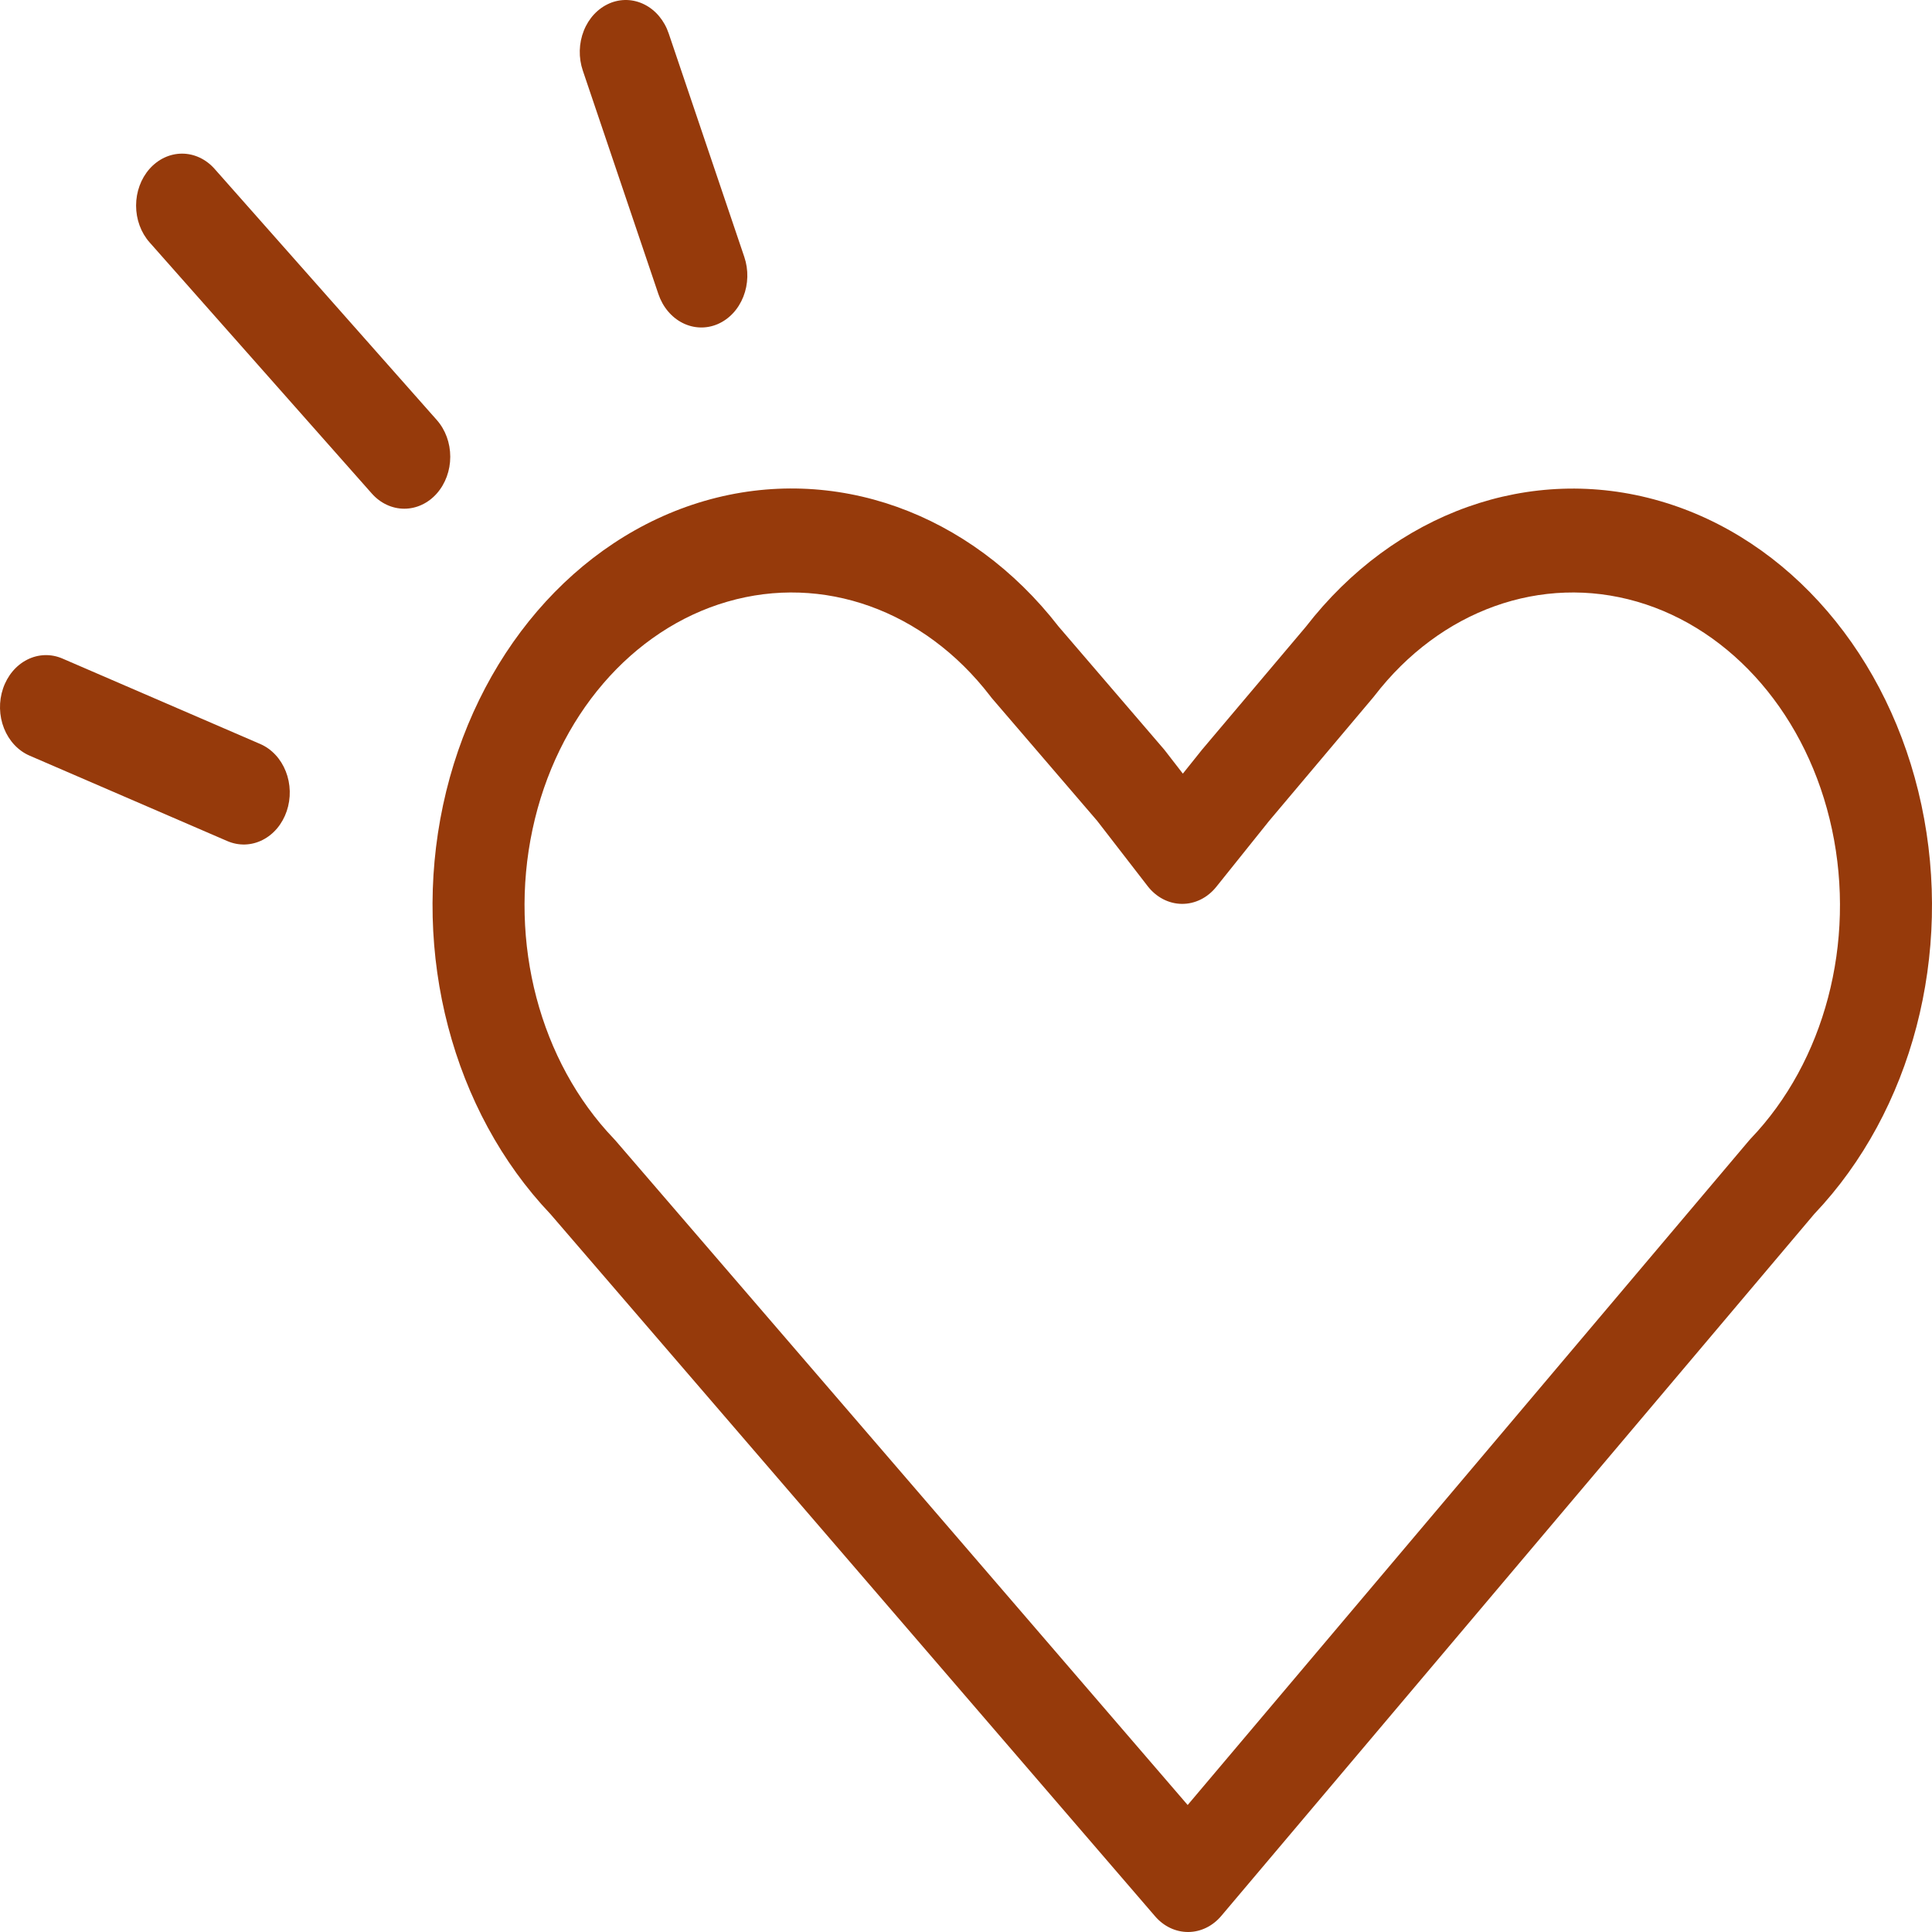
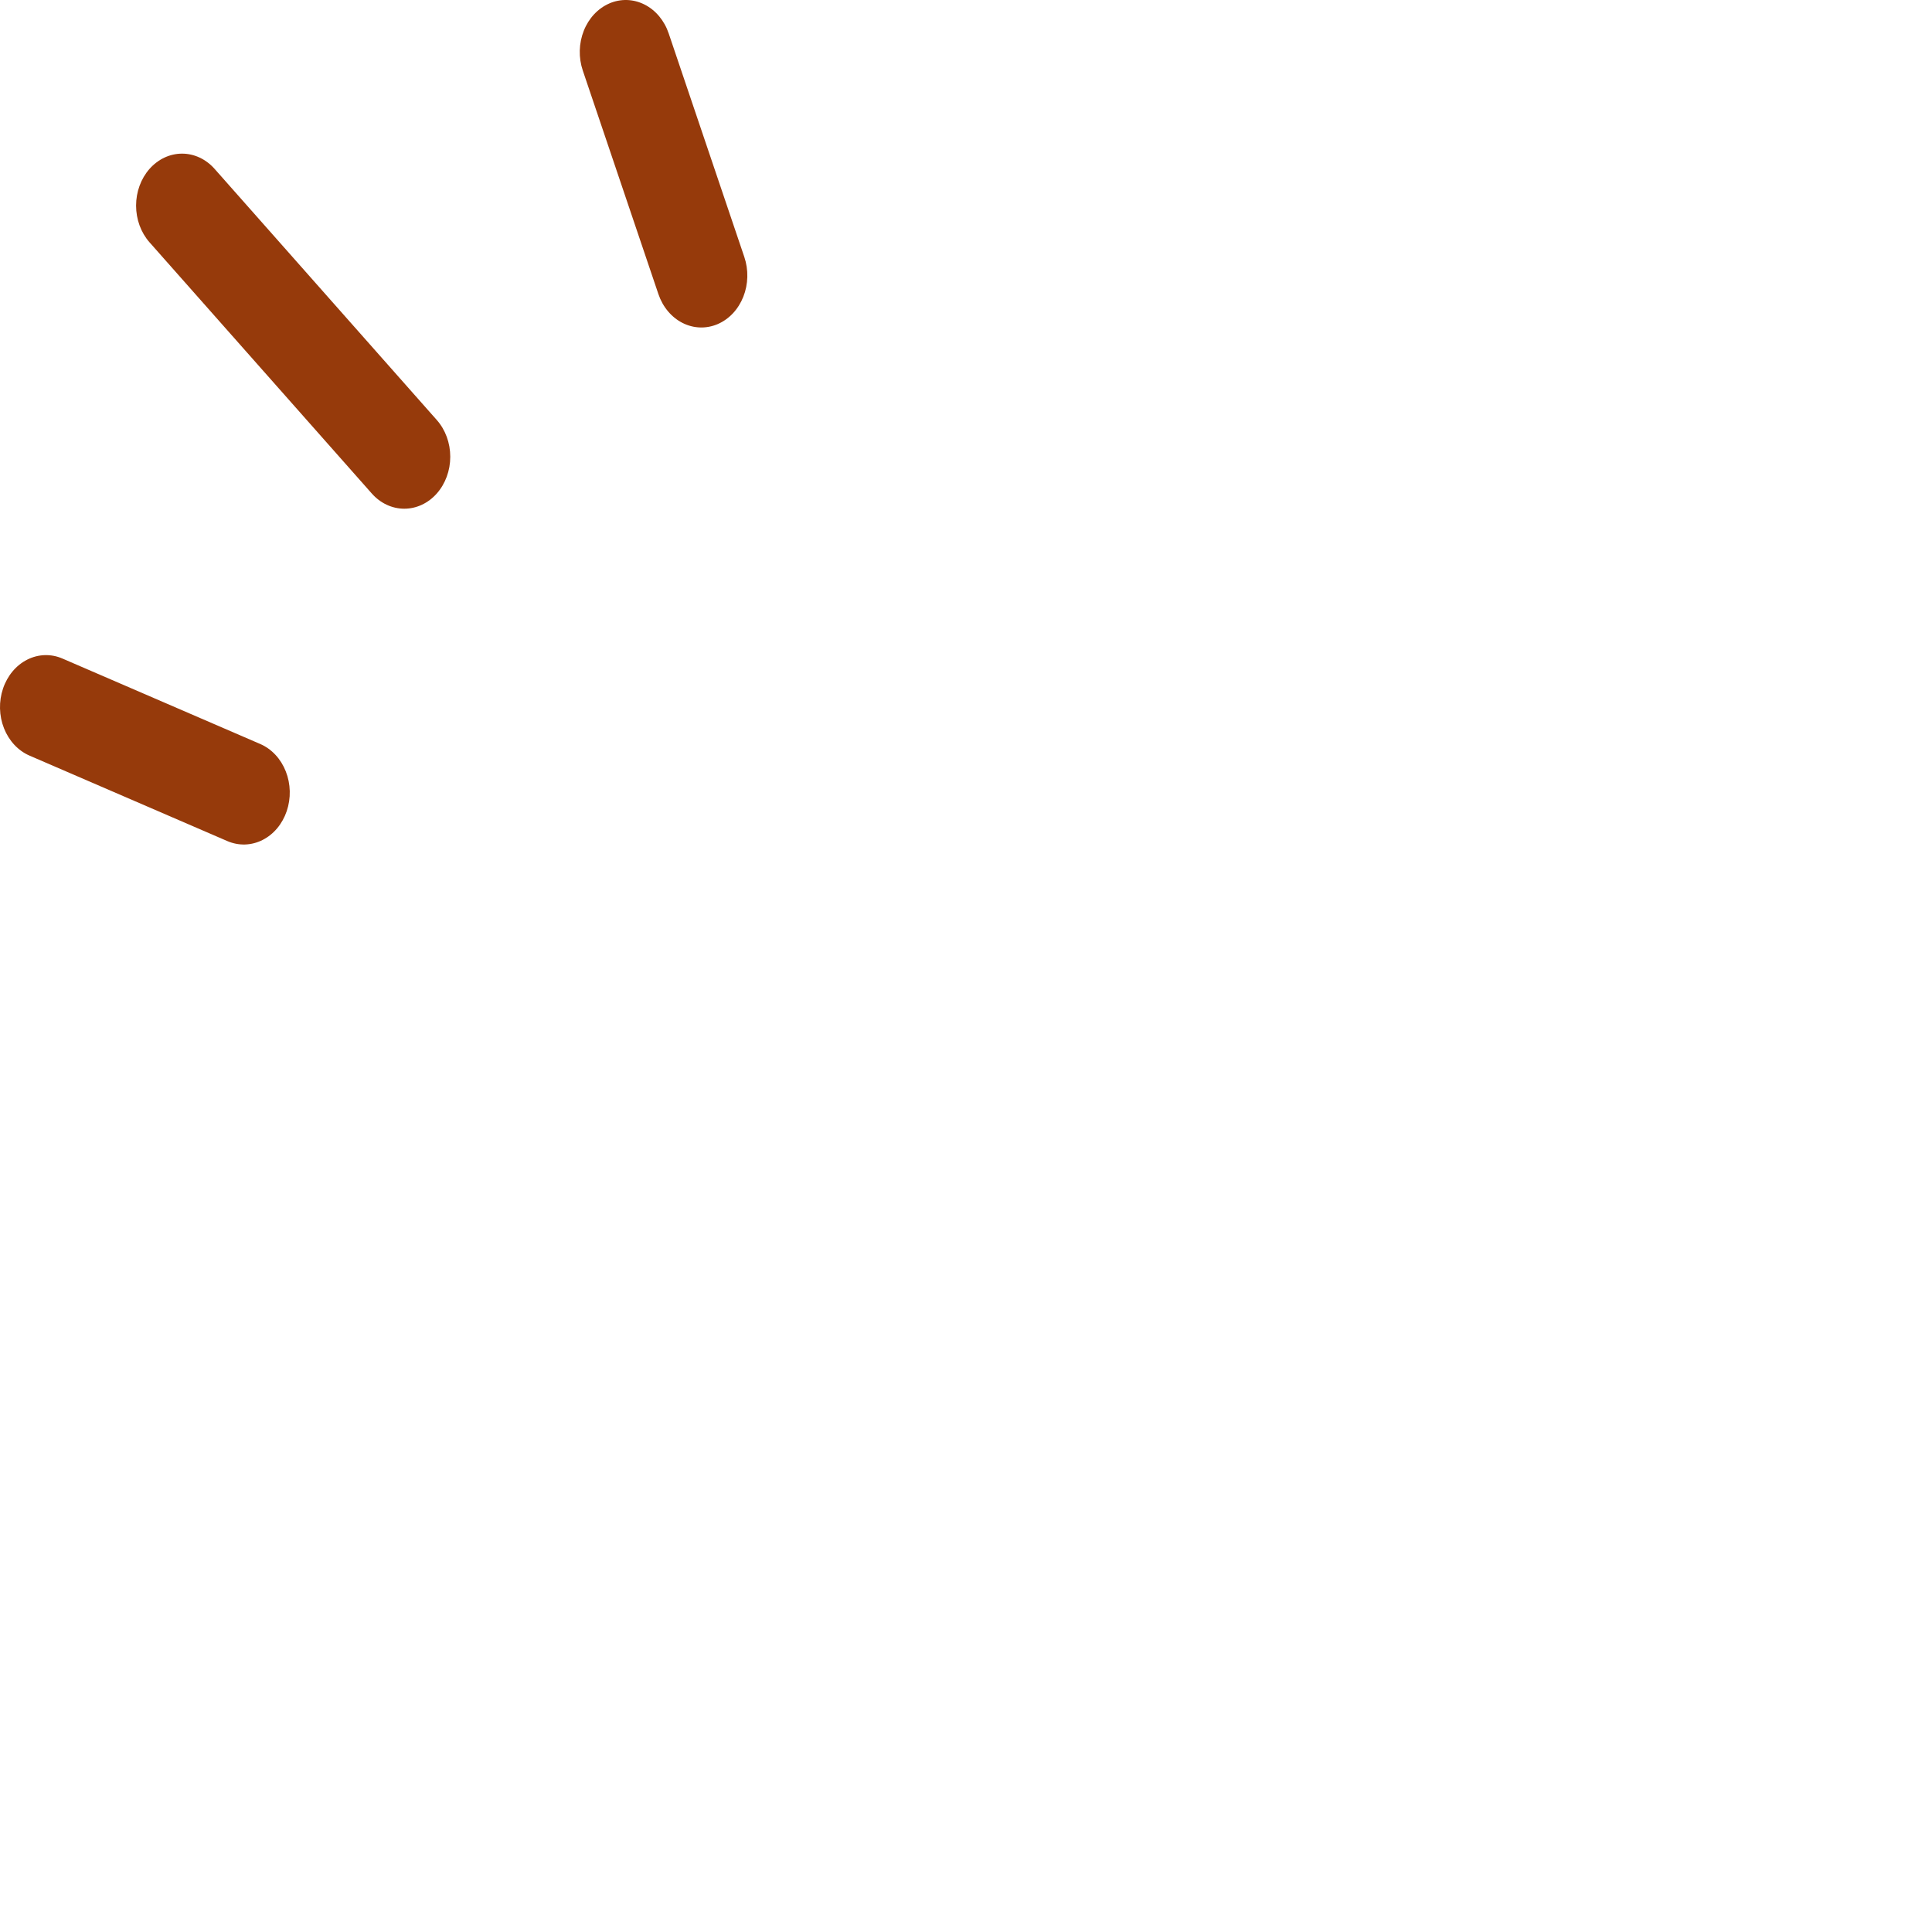
<svg xmlns="http://www.w3.org/2000/svg" width="128" height="128" viewBox="0 0 128 128" fill="none">
  <path d="M40.369 0.227C40.743 0.066 41.142 -0.011 41.542 0.001C41.942 0.014 42.337 0.116 42.702 0.301C43.068 0.485 43.397 0.75 43.672 1.079C43.947 1.408 44.162 1.795 44.304 2.218L49.312 17.023C49.455 17.445 49.523 17.895 49.512 18.347C49.501 18.799 49.412 19.245 49.248 19.658C49.085 20.07 48.852 20.443 48.561 20.754C48.27 21.065 47.928 21.308 47.555 21.47C47.181 21.631 46.783 21.708 46.383 21.695C45.983 21.683 45.589 21.582 45.224 21.397C44.858 21.213 44.529 20.949 44.253 20.62C43.978 20.292 43.763 19.906 43.62 19.483L38.612 4.674C38.469 4.251 38.401 3.801 38.412 3.348C38.423 2.896 38.513 2.451 38.677 2.038C38.84 1.625 39.074 1.252 39.365 0.941C39.657 0.631 39.999 0.388 40.373 0.227H40.369ZM14.216 11.187C13.933 10.868 13.597 10.614 13.227 10.441C12.858 10.268 12.462 10.179 12.062 10.179C11.662 10.179 11.266 10.268 10.896 10.441C10.527 10.614 10.191 10.868 9.908 11.187C9.337 11.833 9.016 12.709 9.016 13.622C9.016 14.535 9.337 15.41 9.908 16.056L24.631 32.695C25.202 33.341 25.977 33.703 26.785 33.703C27.593 33.703 28.368 33.341 28.939 32.695C29.51 32.05 29.831 31.174 29.831 30.261C29.831 29.348 29.51 28.472 28.939 27.827L14.216 11.187Z" fill="#963A0B" />
-   <path fill-rule="evenodd" clip-rule="evenodd" d="M46.685 33.185C55.251 30.706 64.261 33.939 70.133 41.509L77.121 49.649L77.226 49.782L78.367 51.256L79.638 49.668L86.513 41.528C92.386 33.944 101.404 30.71 109.97 33.194C118.556 35.678 125.196 43.462 127.302 53.342C129.399 63.183 126.694 73.593 120.201 80.429L80.913 126.934C80.631 127.269 80.291 127.536 79.915 127.719C79.539 127.902 79.134 127.998 78.724 128C78.314 128.002 77.909 127.911 77.531 127.732C77.153 127.553 76.811 127.289 76.526 126.957L36.471 80.439C29.97 73.598 27.256 63.183 29.353 53.342C31.463 43.458 38.107 35.674 46.685 33.185ZM48.2 39.86C54.517 38.03 61.207 40.405 65.595 46.103L65.704 46.245L72.688 54.38L76.031 58.703C76.314 59.07 76.662 59.365 77.053 59.569C77.444 59.772 77.869 59.88 78.299 59.884C78.73 59.889 79.156 59.79 79.55 59.595C79.945 59.399 80.298 59.111 80.586 58.751L84.081 54.389L90.968 46.217C91 46.18 91.03 46.142 91.06 46.103C95.448 40.405 102.138 38.03 108.456 39.86C114.777 41.69 119.781 47.468 121.375 54.953C122.973 62.448 120.88 70.332 115.985 75.442C115.939 75.491 115.894 75.542 115.851 75.594L78.686 119.586L40.783 75.57C40.745 75.526 40.706 75.484 40.666 75.442C35.775 70.332 33.682 62.453 35.28 54.953C36.874 47.463 41.874 41.69 48.2 39.86Z" fill="#963A0B" />
  <path d="M4.136 43.63C3.381 43.304 2.542 43.33 1.804 43.703C1.066 44.075 0.49 44.764 0.201 45.617C-0.088 46.47 -0.065 47.418 0.265 48.252C0.595 49.085 1.204 49.737 1.959 50.063L15.063 55.724C15.436 55.885 15.835 55.962 16.235 55.95C16.635 55.937 17.029 55.836 17.394 55.651C17.759 55.467 18.089 55.203 18.364 54.875C18.639 54.546 18.854 54.16 18.997 53.737C19.14 53.315 19.208 52.865 19.197 52.413C19.186 51.961 19.097 51.516 18.933 51.103C18.77 50.69 18.537 50.317 18.246 50.006C17.955 49.695 17.613 49.452 17.24 49.291L4.136 43.63Z" fill="#963A0B" />
</svg>